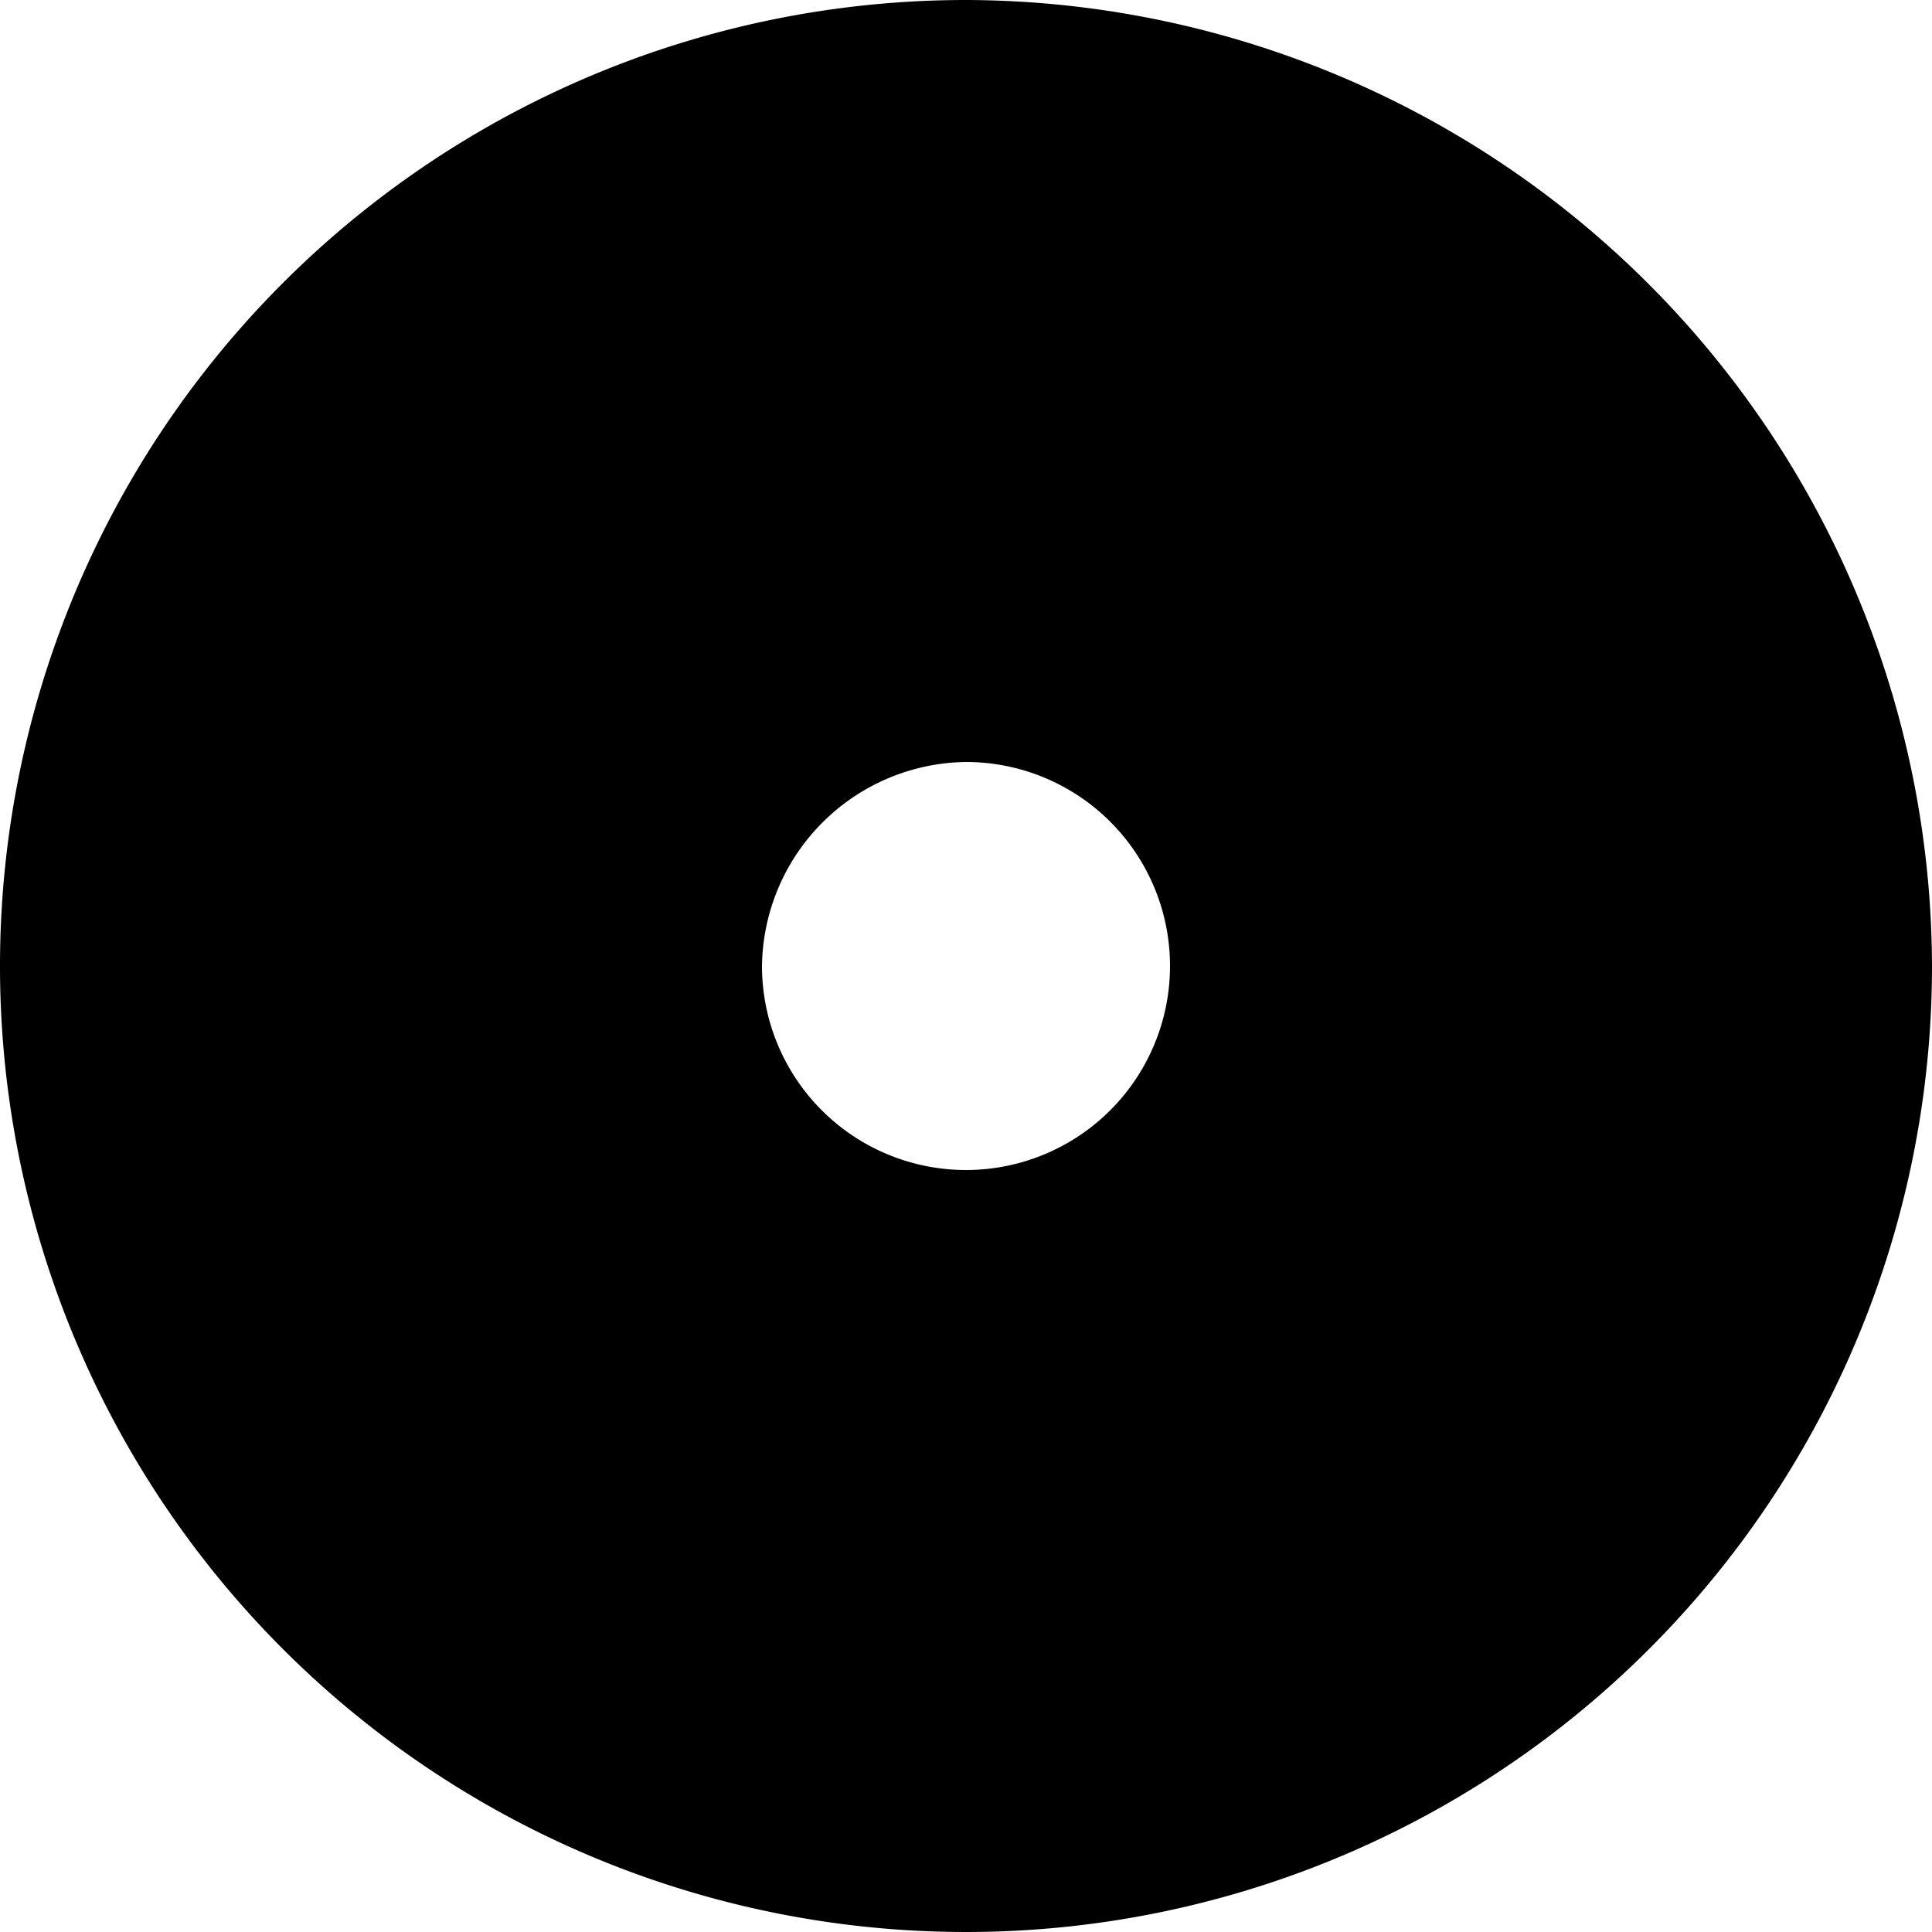
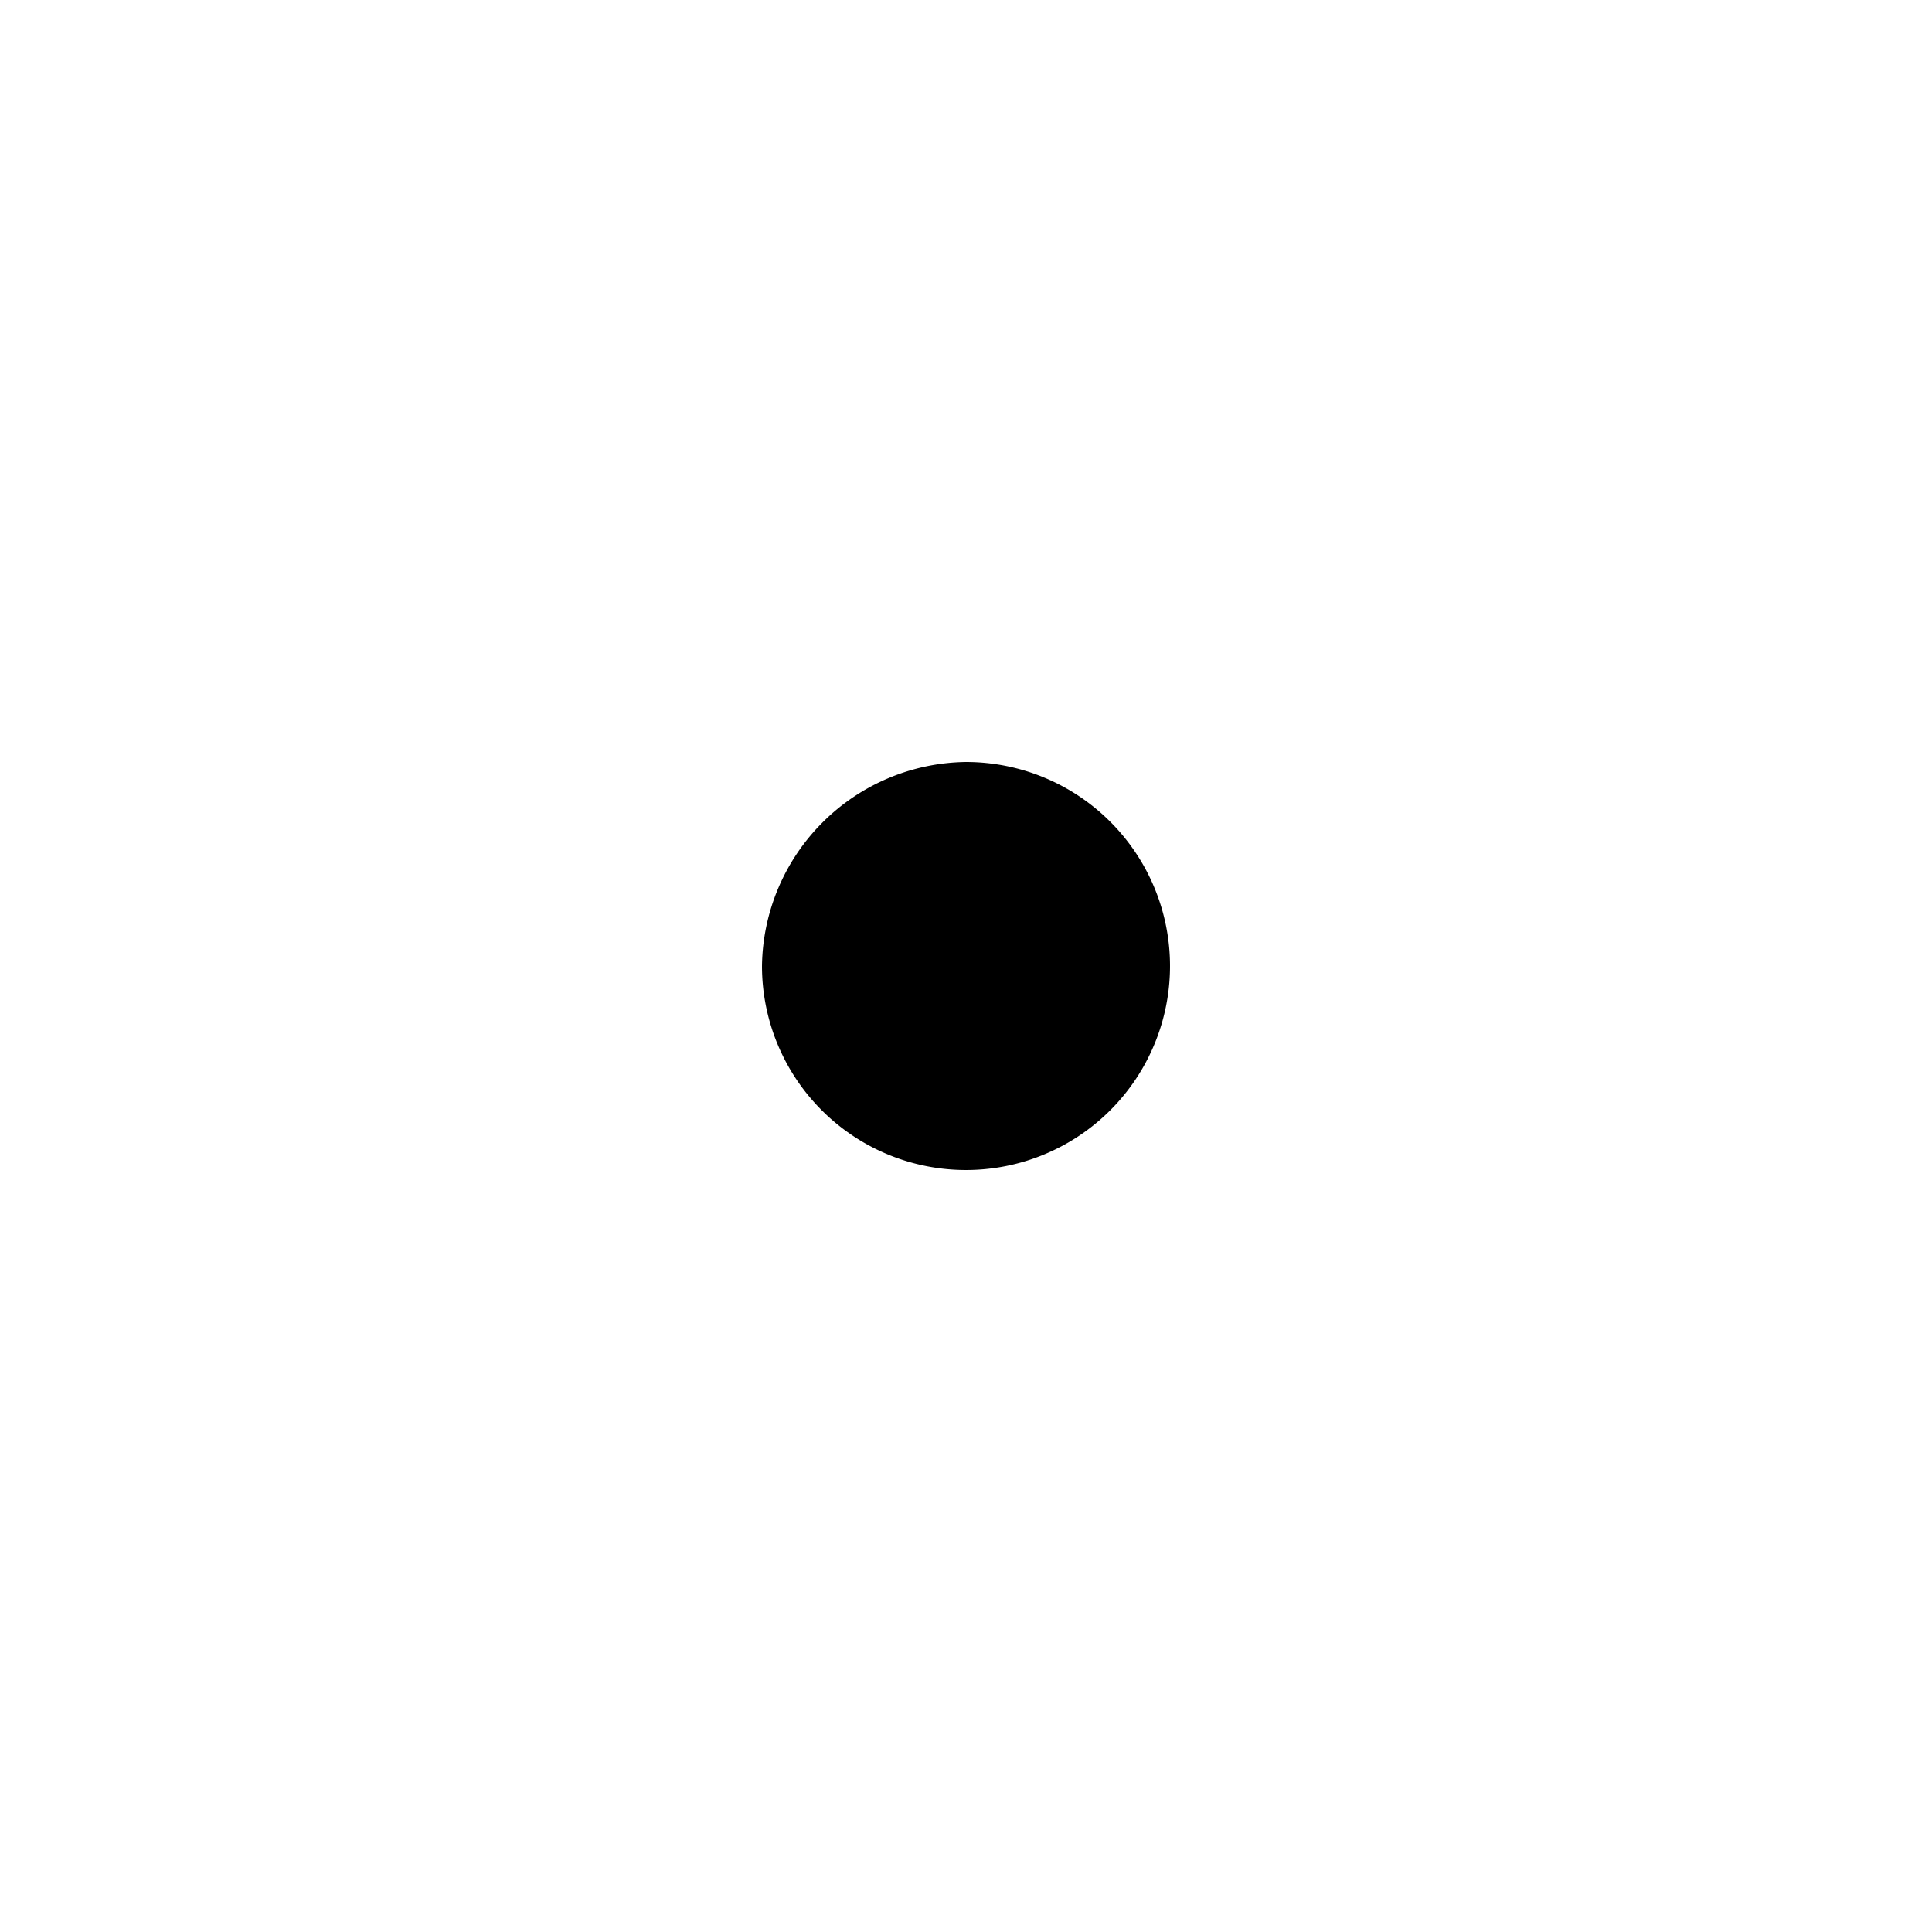
<svg xmlns="http://www.w3.org/2000/svg" viewBox="0 0 22.16 22.16">
  <title>Object</title>
  <g id="Layer_2" data-name="Layer 2">
    <g id="Layer_1-2" data-name="Layer 1">
-       <path d="M11.08,0A11.08,11.08,0,1,0,22.16,11.08,11.11,11.11,0,0,0,11.08,0m0,8.74a2.34,2.34,0,1,1-2.34,2.34,2.37,2.37,0,0,1,2.34-2.34" />
+       <path d="M11.08,0m0,8.74a2.34,2.34,0,1,1-2.34,2.34,2.37,2.37,0,0,1,2.34-2.34" />
    </g>
  </g>
</svg>